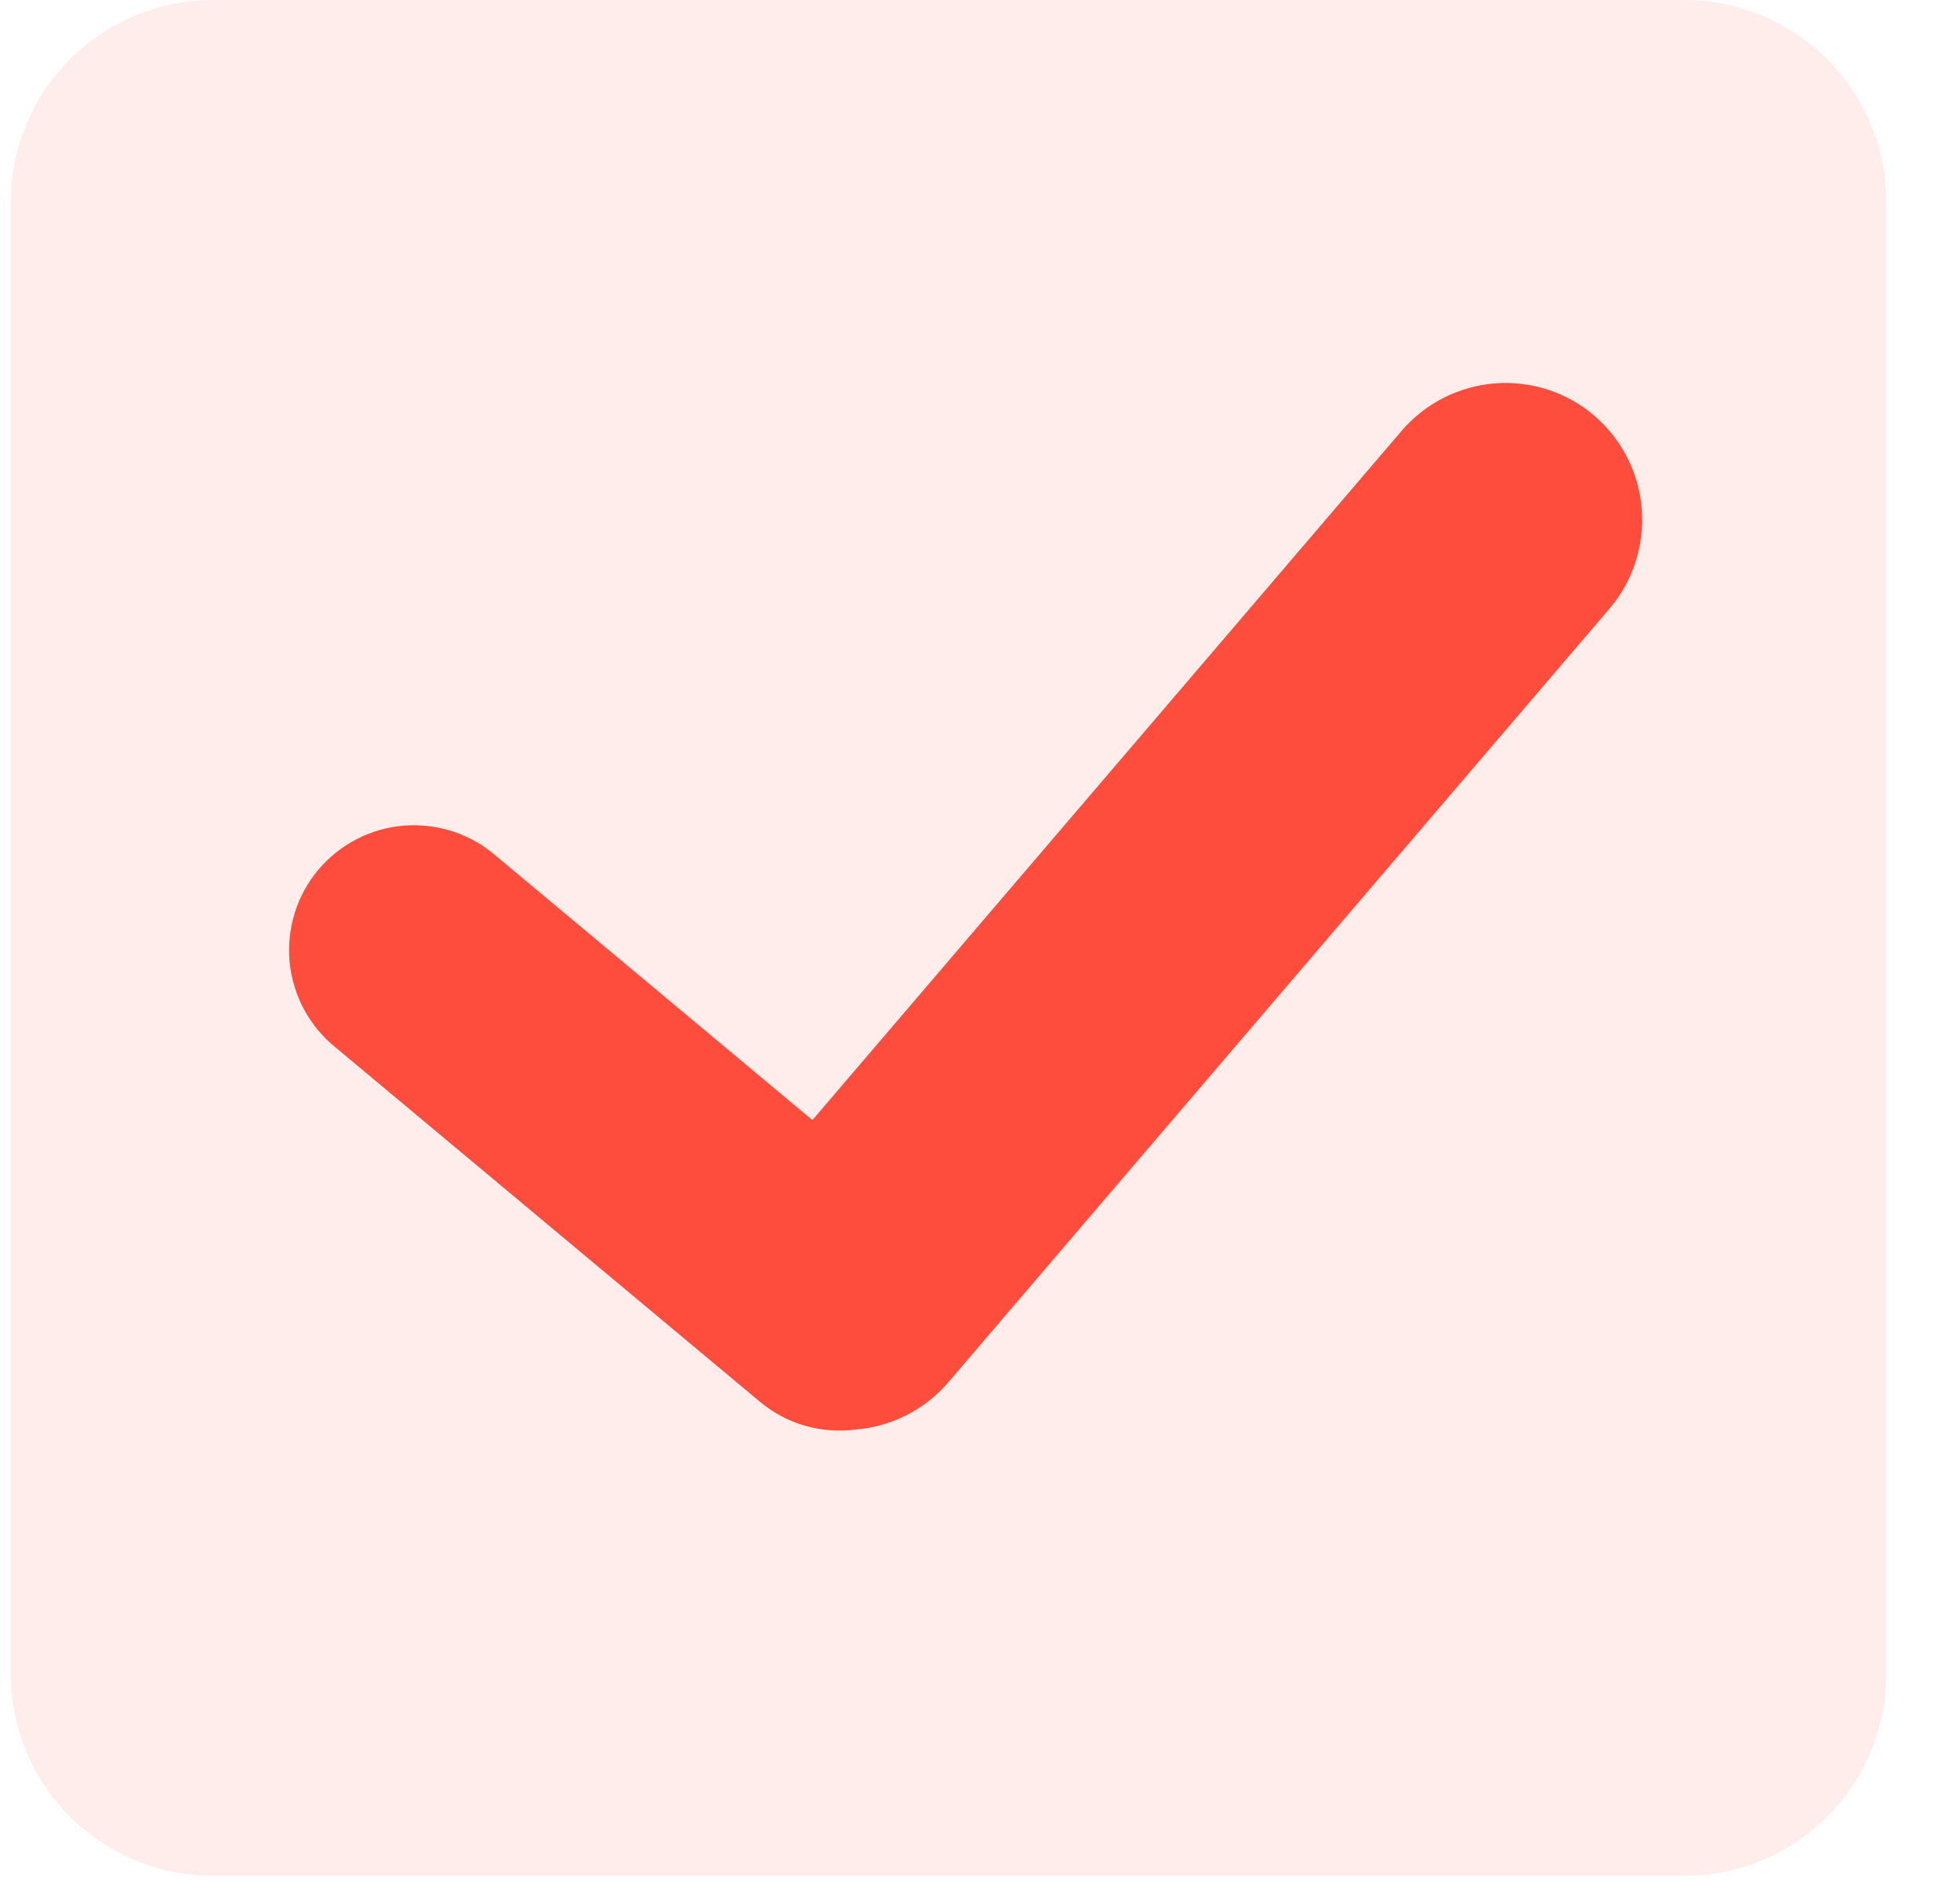
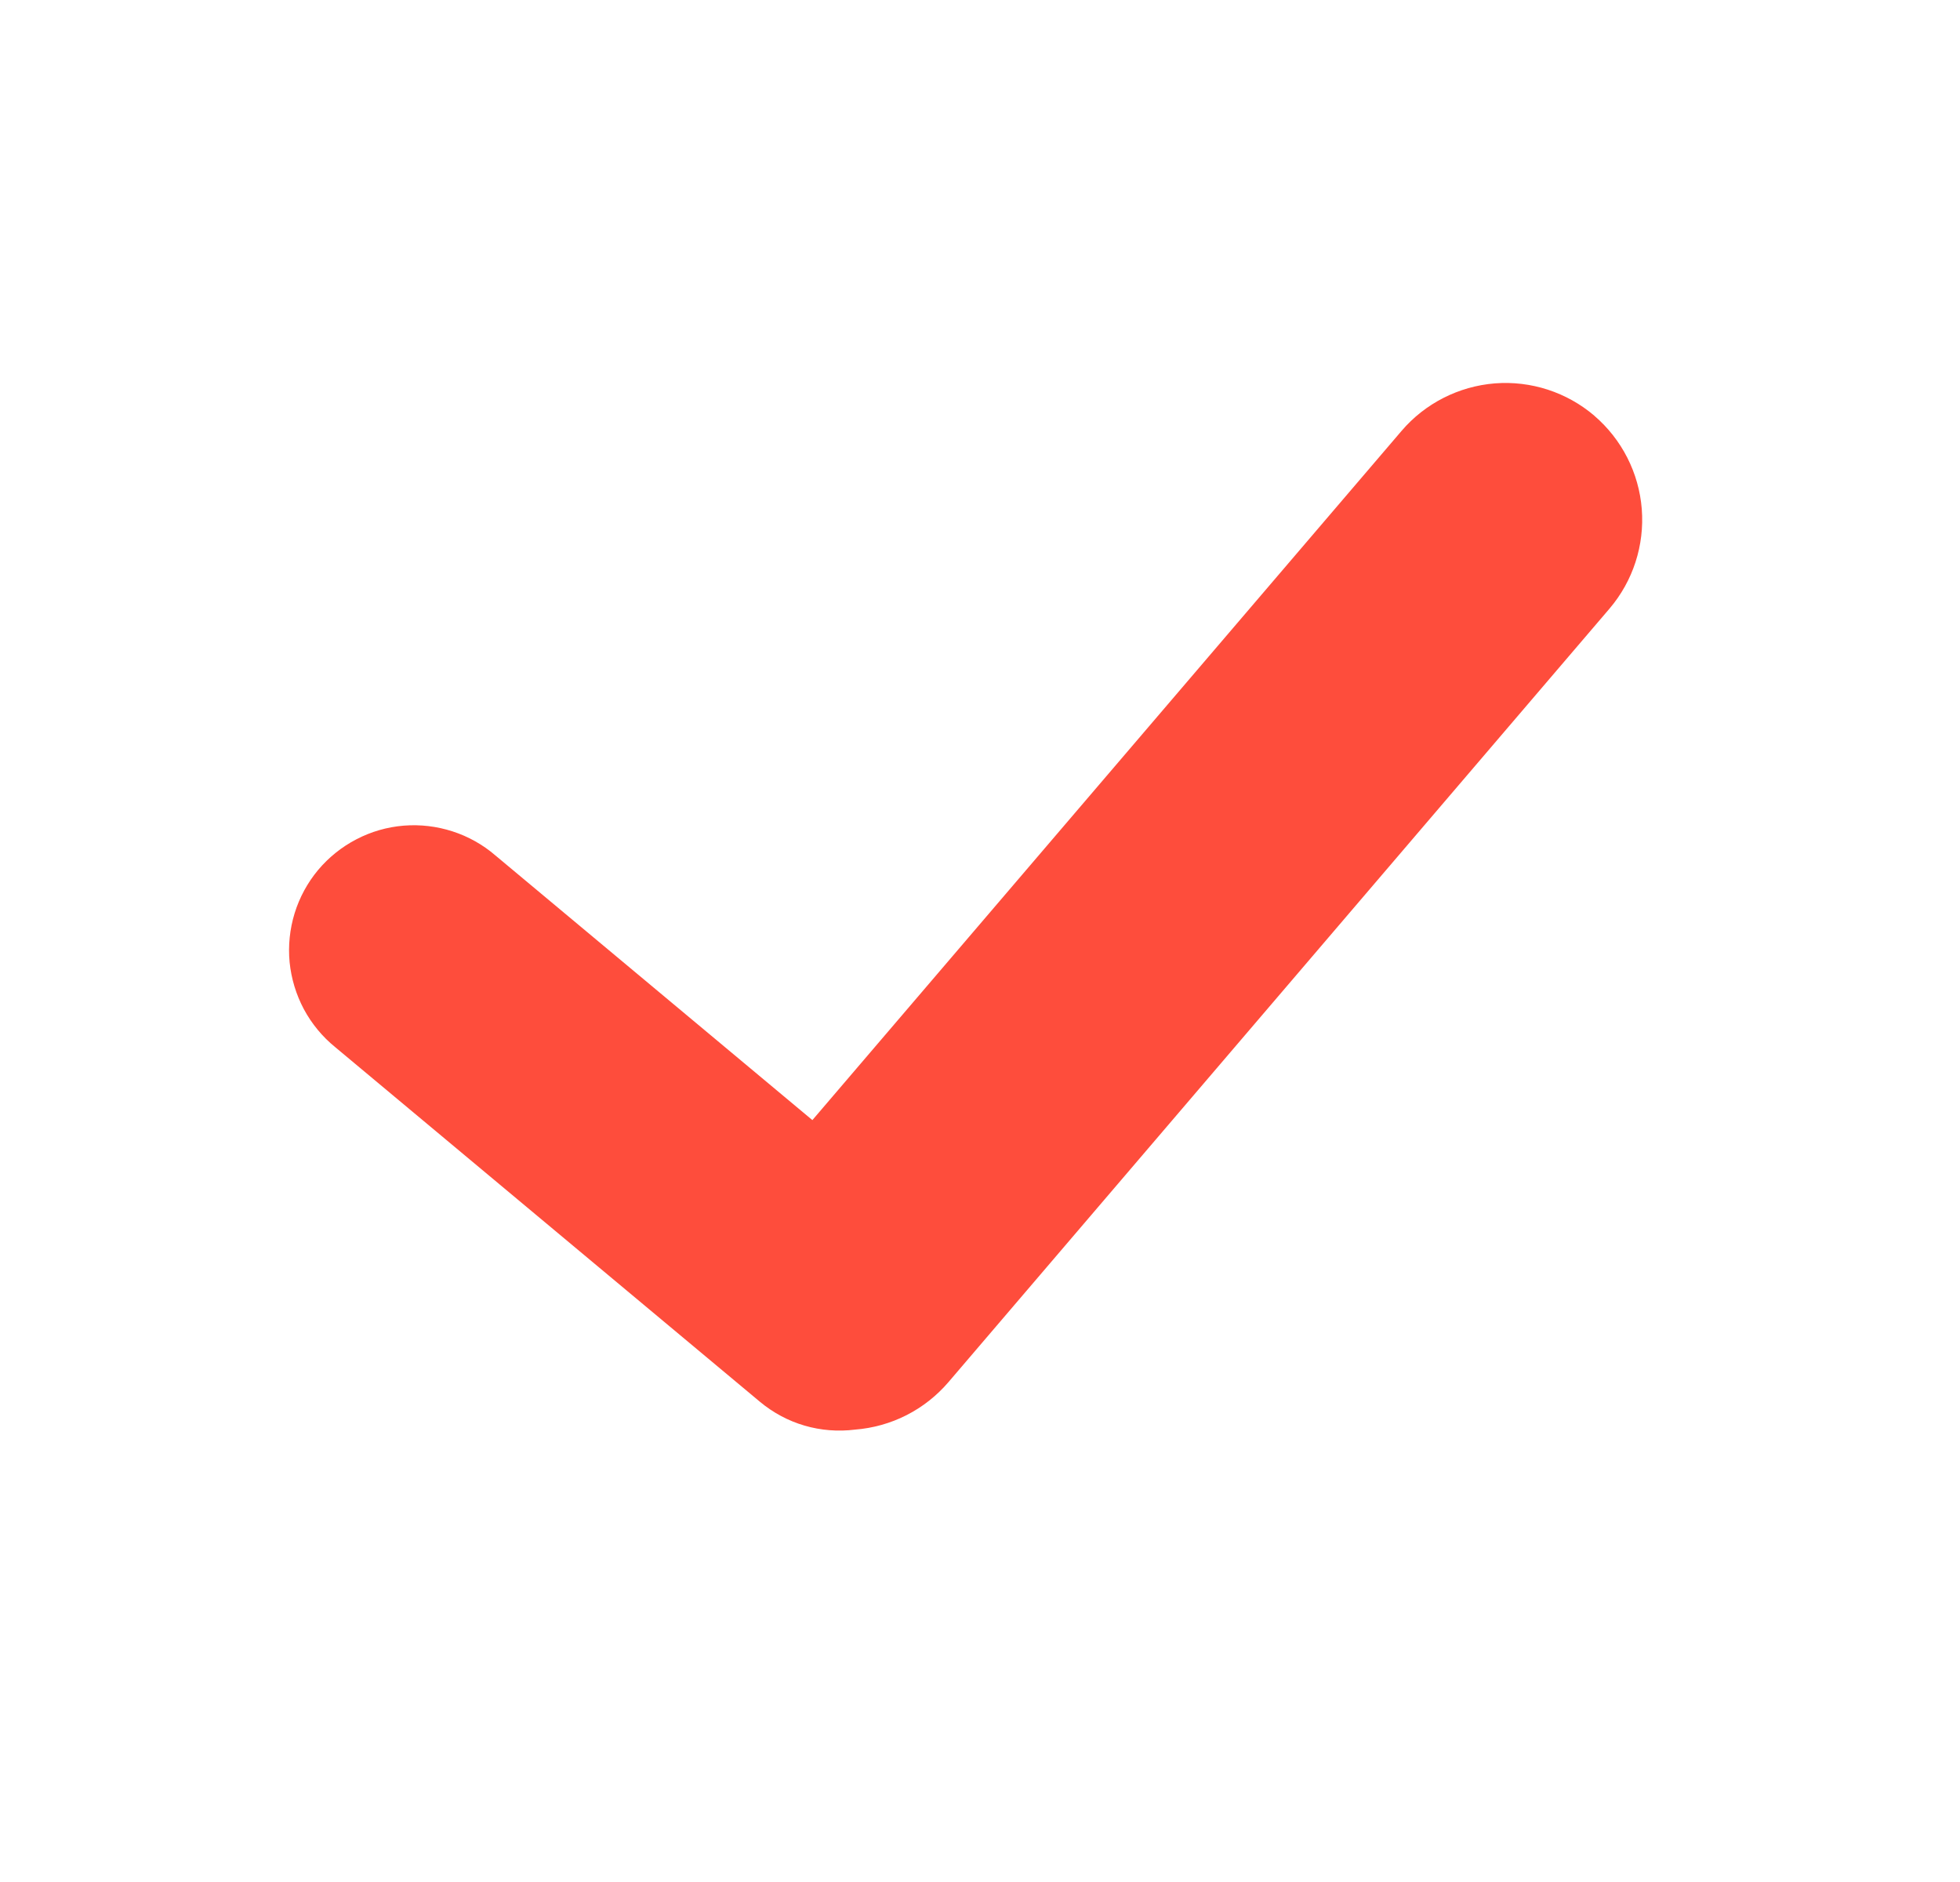
<svg xmlns="http://www.w3.org/2000/svg" width="25" height="24" viewBox="0 0 25 24" fill="none">
-   <path d="M24.059 21.343C24.059 22.027 23.788 22.683 23.304 23.166C22.821 23.65 22.165 23.922 21.481 23.922H2.715C2.032 23.922 1.376 23.65 0.892 23.166C0.409 22.683 0.137 22.027 0.137 21.343L0.137 2.578C0.138 1.894 0.409 1.239 0.893 0.755C1.376 0.272 2.032 0 2.715 0L21.481 0C22.165 0 22.82 0.272 23.304 0.755C23.787 1.239 24.059 1.894 24.059 2.578V21.343Z" fill="#FE4D3C" fill-opacity="0.1" />
  <path d="M20.337 5.302C19.985 5.002 19.529 4.853 19.067 4.889C18.606 4.926 18.177 5.144 17.877 5.495L10.362 14.284L6.319 10.909C6.159 10.771 5.973 10.667 5.772 10.602C5.571 10.537 5.36 10.512 5.149 10.529C4.939 10.546 4.734 10.605 4.546 10.703C4.359 10.8 4.193 10.933 4.057 11.095C3.922 11.257 3.82 11.445 3.758 11.646C3.696 11.848 3.674 12.06 3.694 12.27C3.715 12.48 3.777 12.684 3.876 12.87C3.976 13.056 4.112 13.221 4.276 13.354L9.693 17.876C9.86 18.015 10.053 18.119 10.262 18.18C10.471 18.241 10.69 18.258 10.906 18.231C11.134 18.213 11.358 18.151 11.562 18.047C11.767 17.943 11.949 17.799 12.098 17.625L20.529 7.762C20.829 7.41 20.977 6.954 20.941 6.492C20.905 6.031 20.687 5.603 20.336 5.302" fill="#FE4D3C" />
</svg>